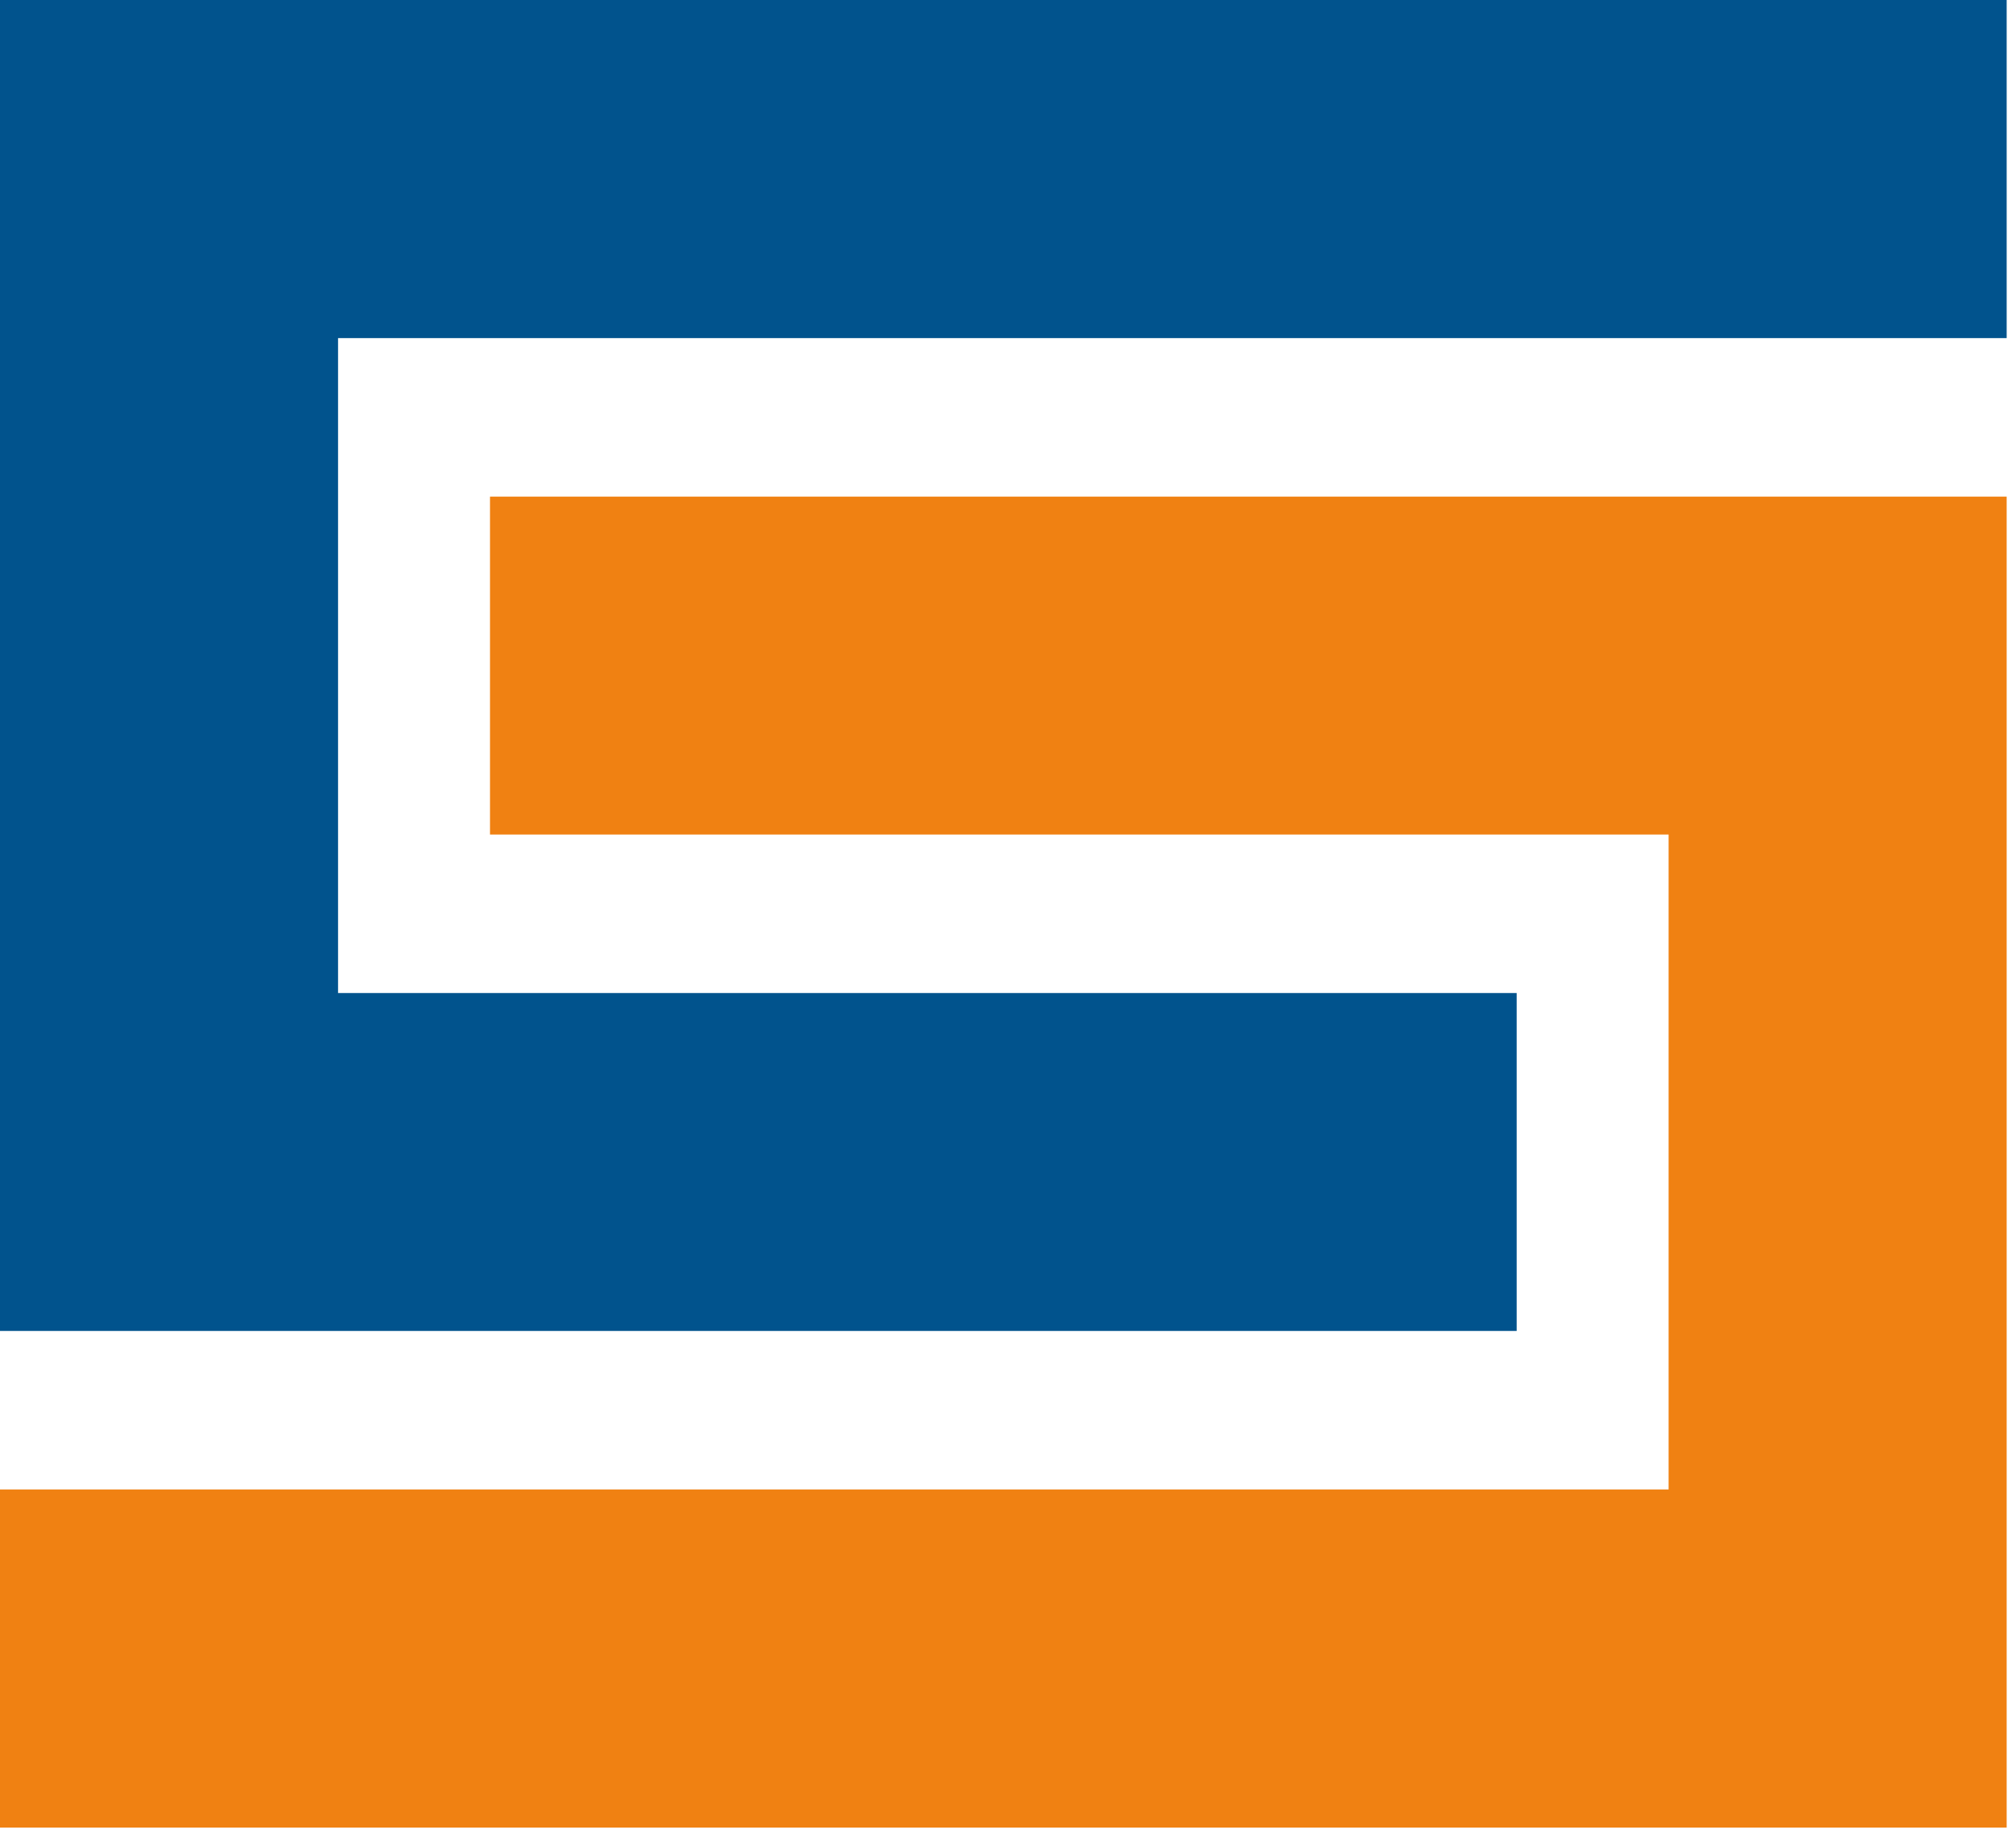
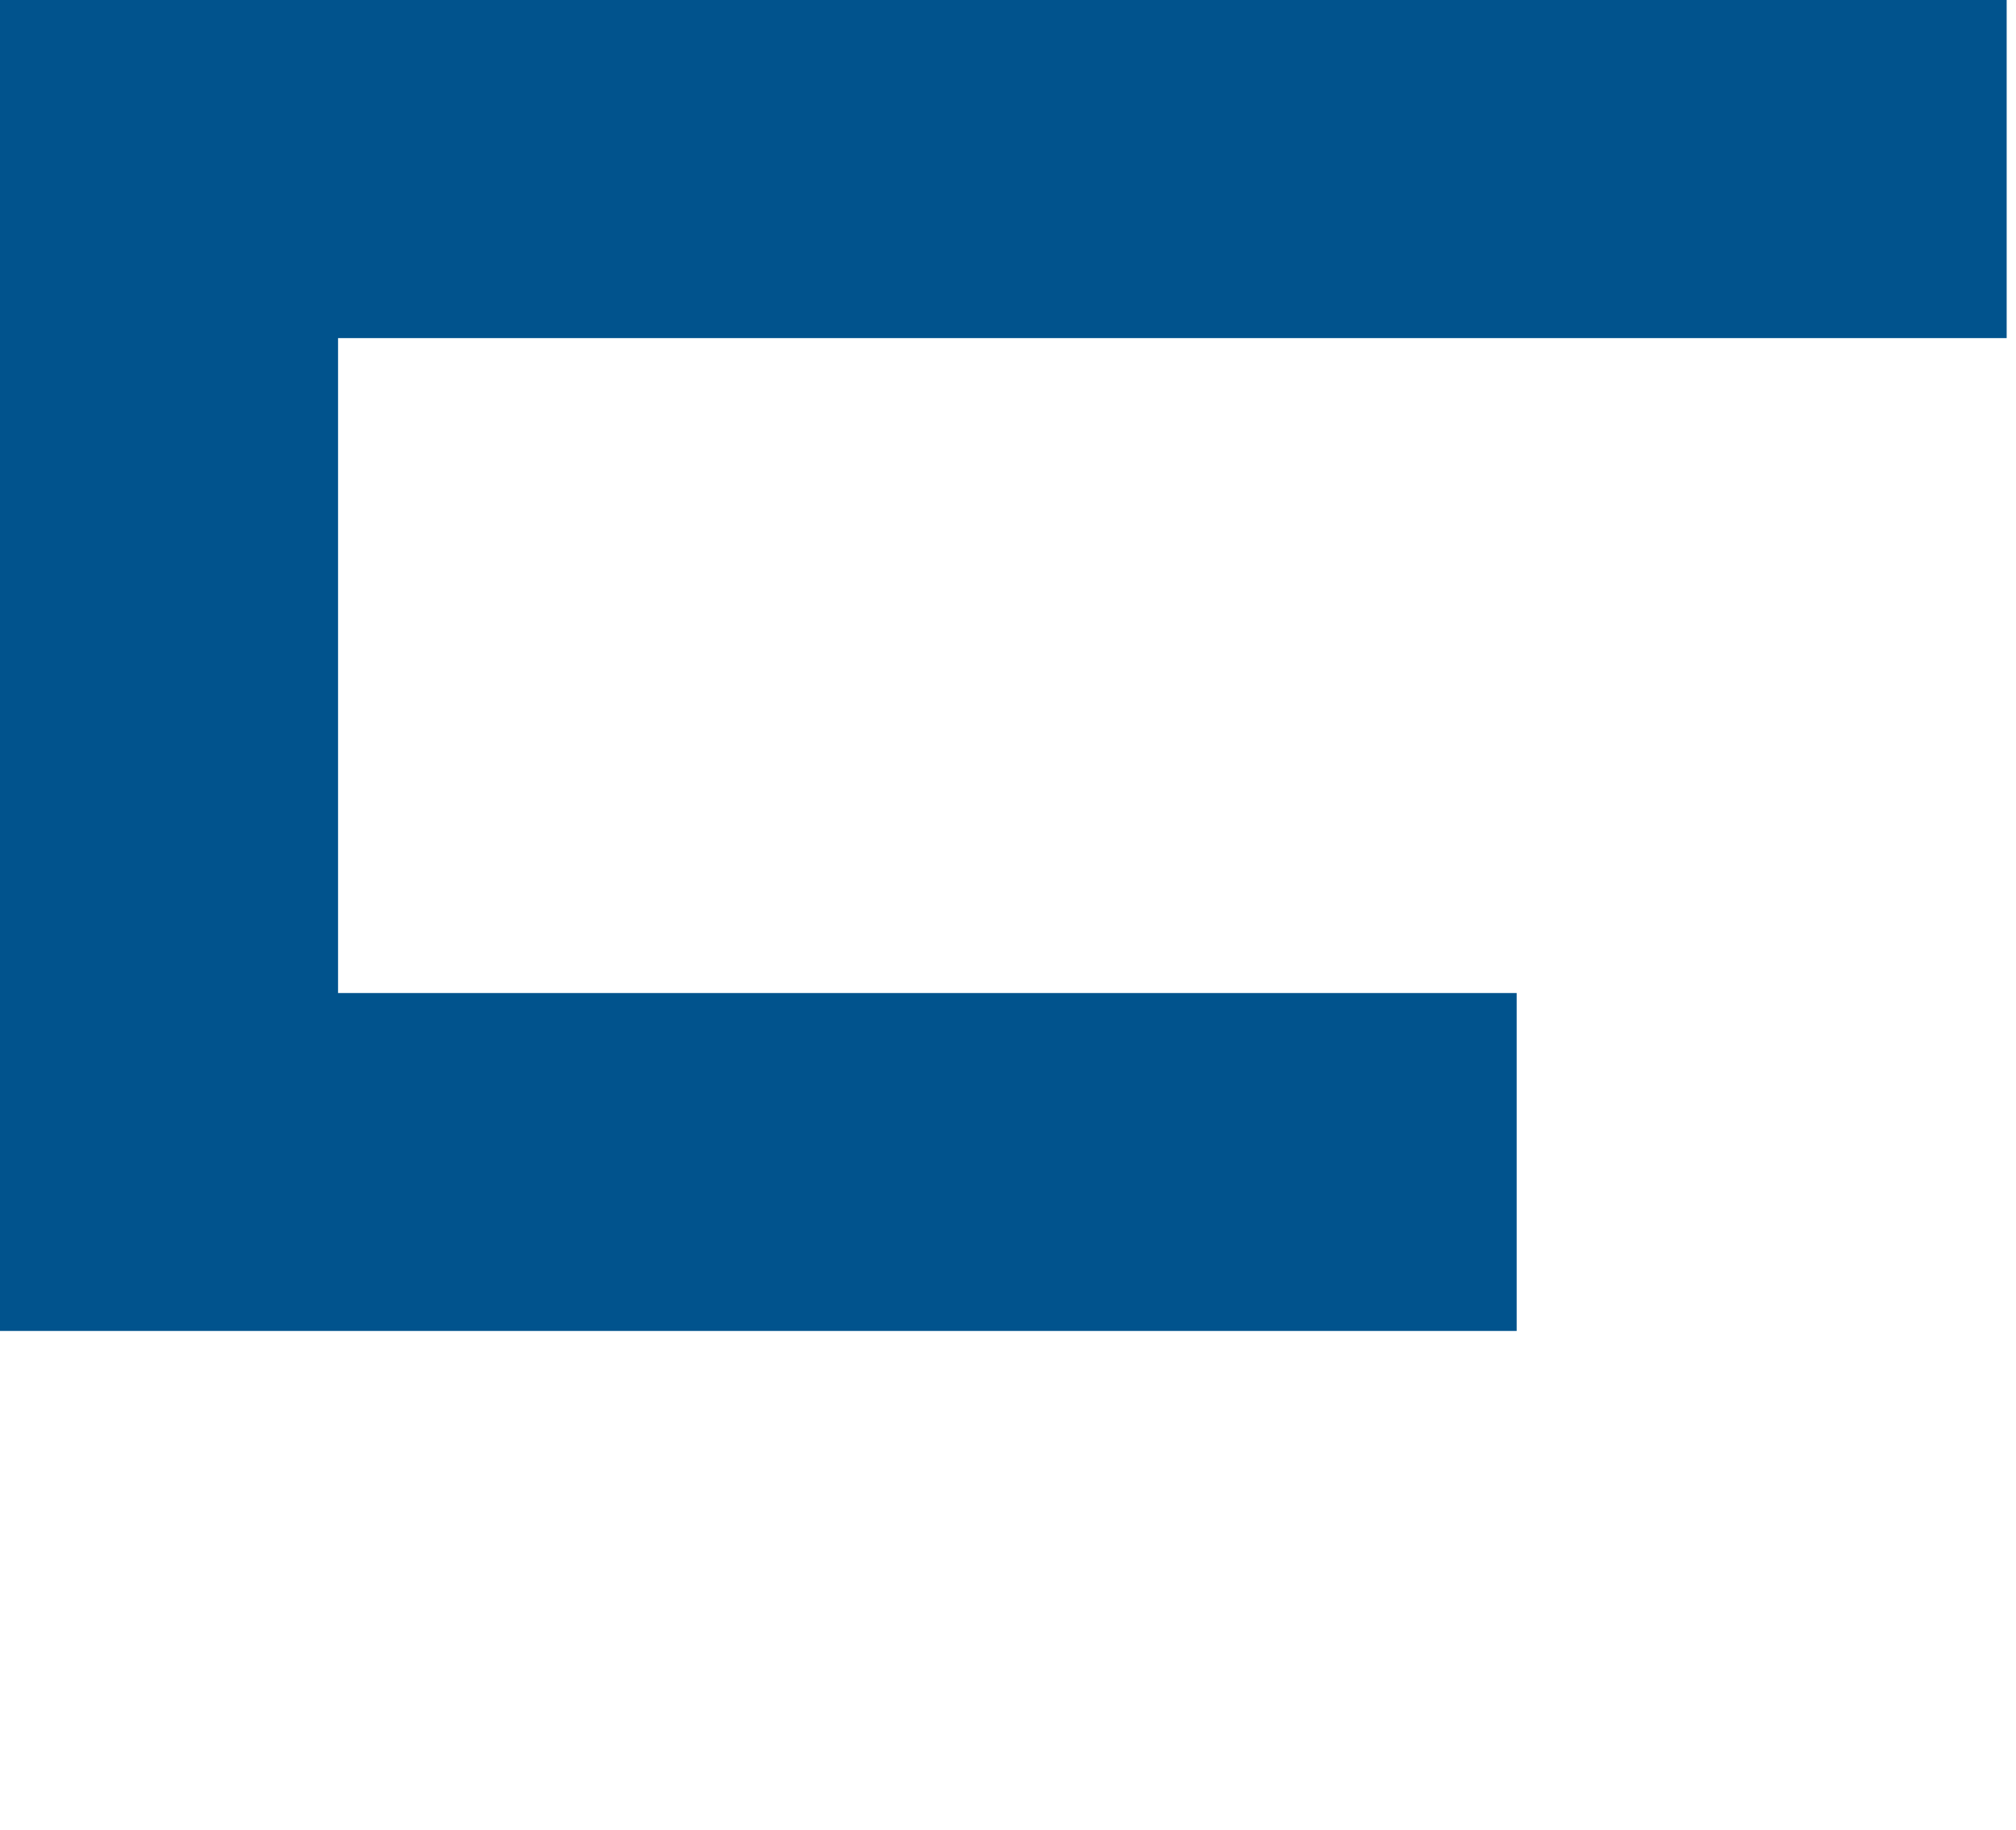
<svg xmlns="http://www.w3.org/2000/svg" width="100%" height="100%" viewBox="0 0 108 98" xml:space="preserve" style="fill-rule:evenodd;clip-rule:evenodd;stroke-linejoin:round;stroke-miterlimit:2;">
  <g transform="matrix(1,0,0,1,-210.55,-462.09)">
    <path d="M318.05,462.09L210.55,462.09L210.55,533.38L291.8,533.38L291.8,515.28L228.66,515.28L228.66,480.2L318.05,480.2L318.05,462.09Z" style="fill:rgb(1,83,141);fill-rule:nonzero;" />
  </g>
  <g transform="matrix(1,0,0,1,-210.55,-462.09)">
-     <path d="M236.8,488.69L236.8,506.79L299.94,506.79L299.94,541.87L210.55,541.87L210.55,559.98L318.05,559.98L318.05,488.69L236.8,488.69Z" style="fill:rgb(240,129,18);fill-rule:nonzero;" />
-   </g>
+     </g>
</svg>